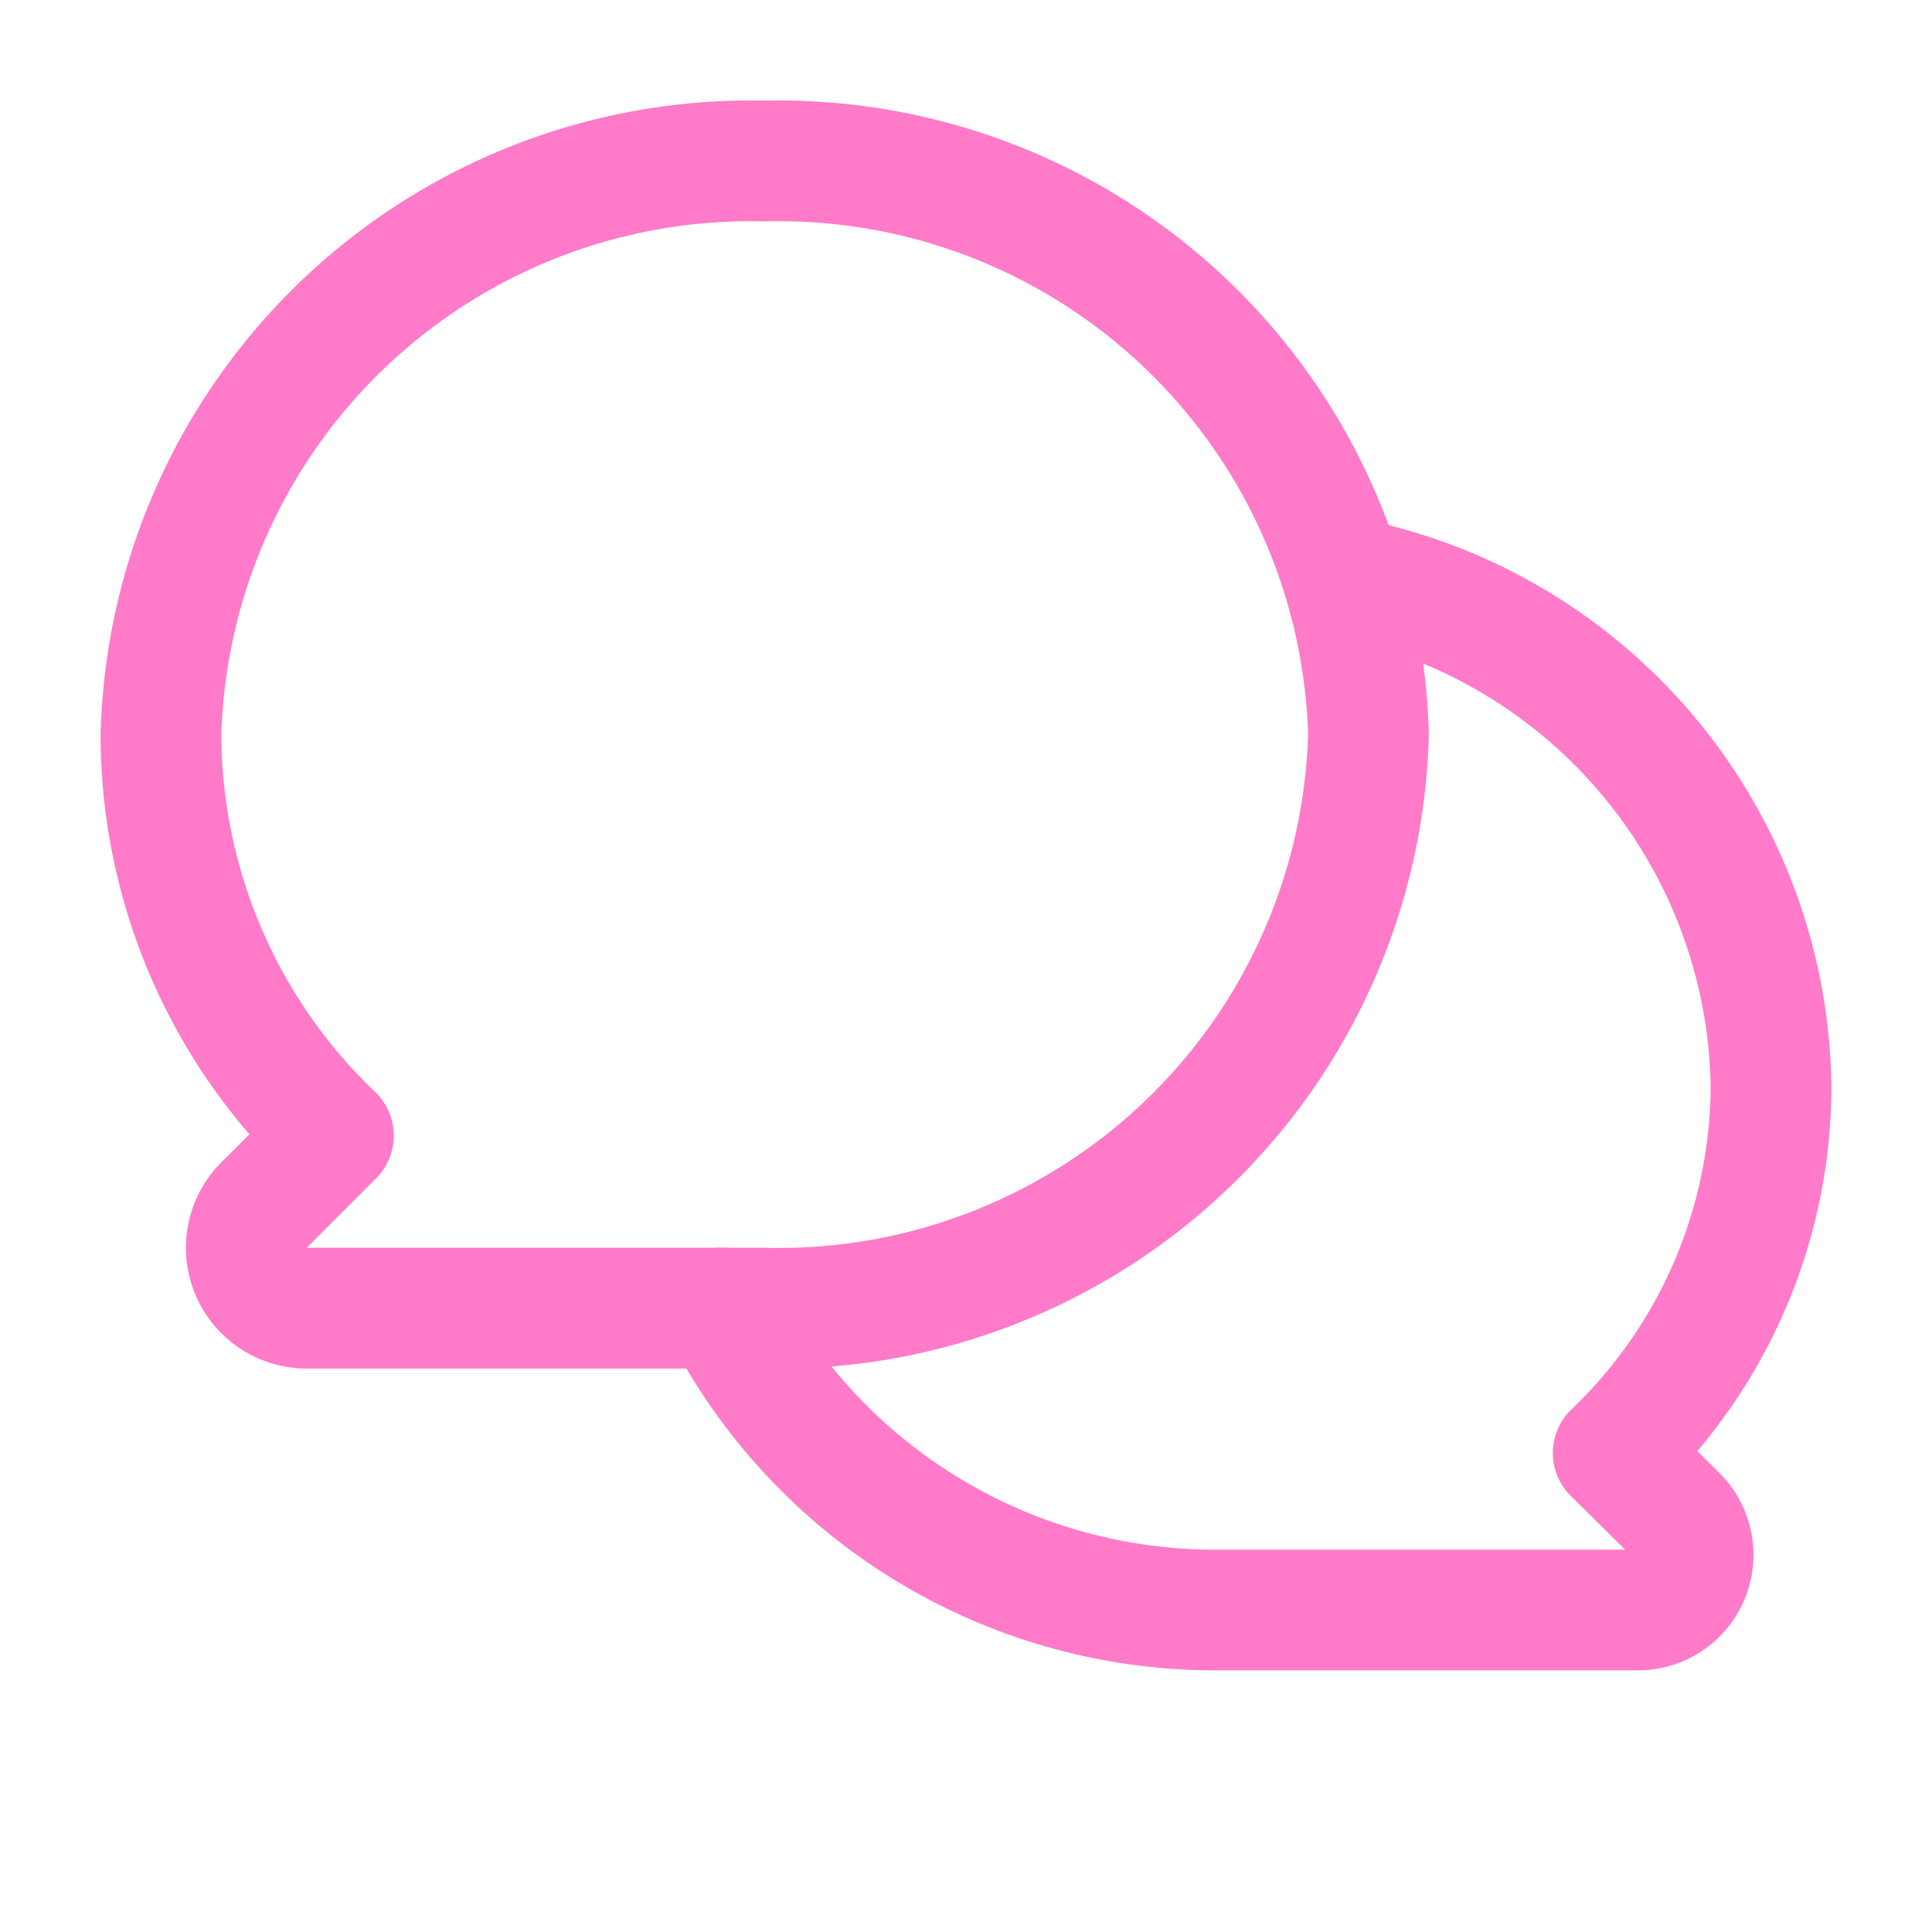
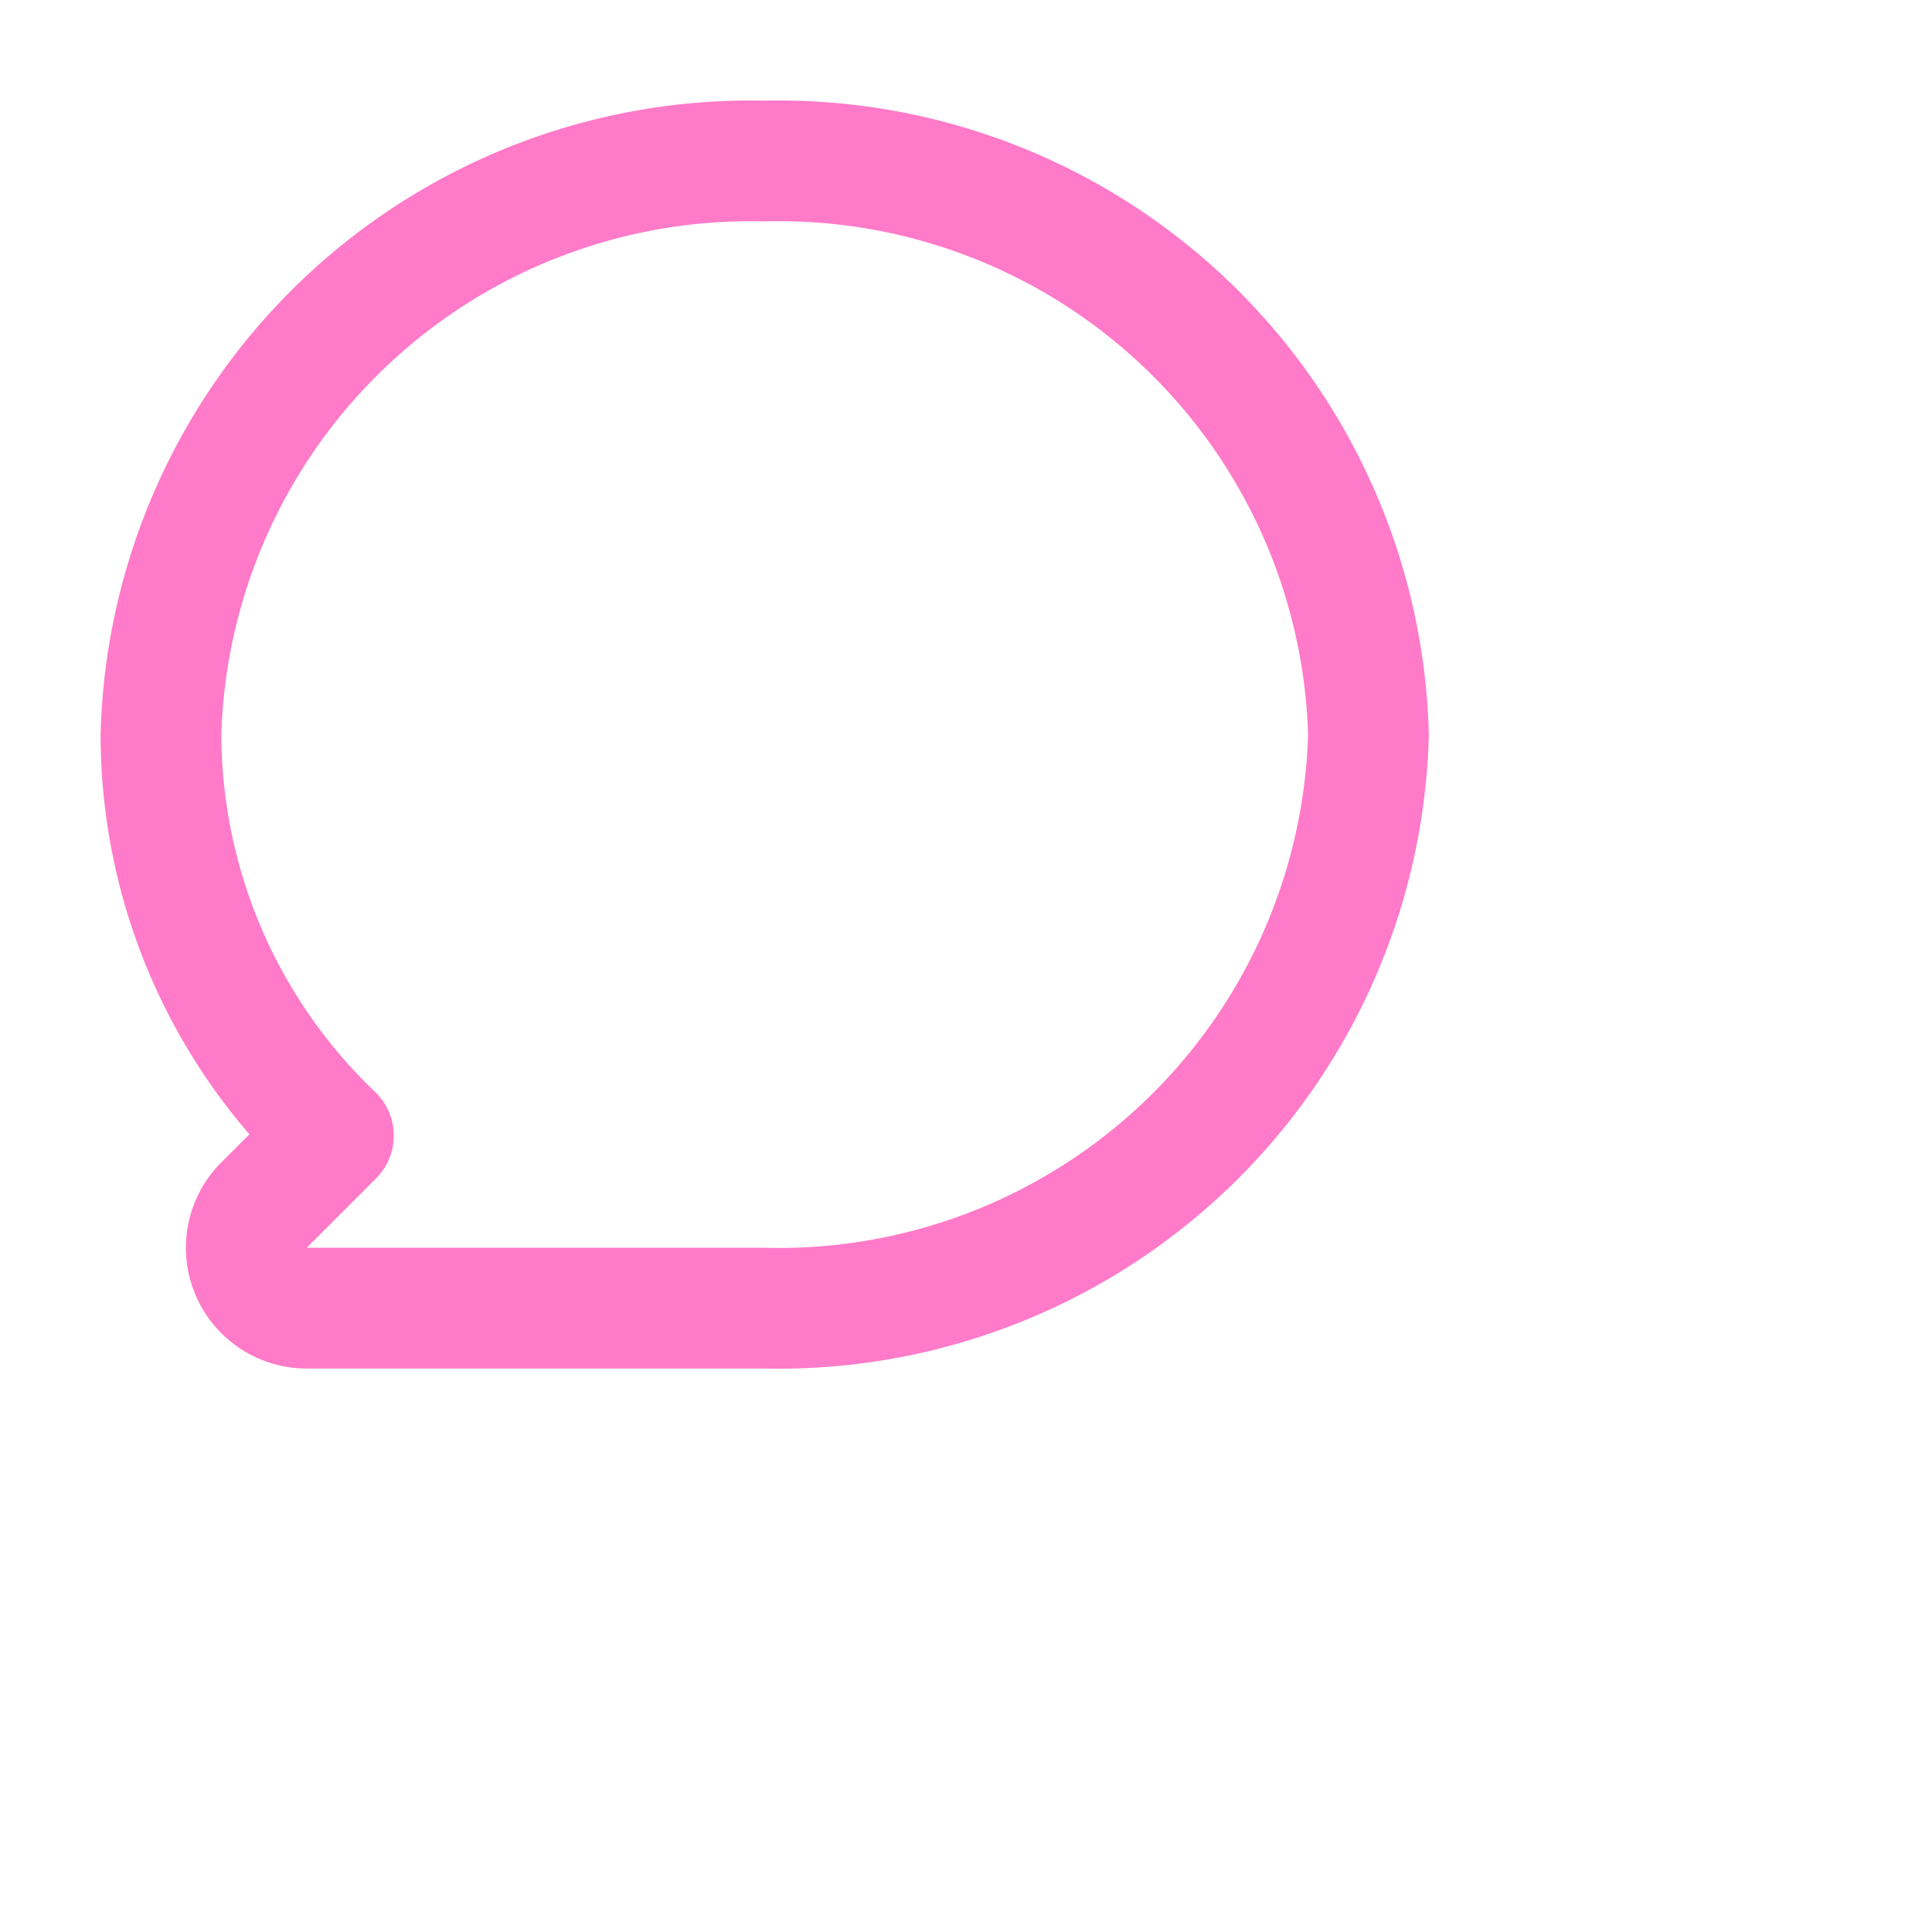
<svg xmlns="http://www.w3.org/2000/svg" width="32" height="32" fill="none">
-   <path fill="#FF7AC9" d="M27.133 27.666h-6.92a10.176 10.176 0 0 1-9.152-5.56 1.002 1.002 0 0 1 .837-1.44.998.998 0 0 1 .96.561 8.167 8.167 0 0 0 7.356 4.44h6.703l-.9-.89a1 1 0 0 1 .005-1.427A7.443 7.443 0 0 0 28.334 18a7.721 7.721 0 0 0-6.28-7.463 1.001 1.001 0 0 1 .425-1.955A9.708 9.708 0 0 1 30.334 18a9.356 9.356 0 0 1-2.222 6.035l.365.36a1.913 1.913 0 0 1-1.344 3.271Z" />
  <path fill="#FF7AC9" d="M12.666 22.667H5.08a2 2 0 0 1-1.414-3.415l.465-.464a10.139 10.139 0 0 1-2.465-6.621 10.77 10.77 0 0 1 11-10.5 10.77 10.77 0 0 1 11 10.5 10.77 10.77 0 0 1-11 10.5Zm0-19a8.77 8.77 0 0 0-9 8.5 8.215 8.215 0 0 0 2.553 5.925 1 1 0 0 1 .01 1.425l-1.149 1.15h7.586a8.77 8.77 0 0 0 9-8.5 8.77 8.77 0 0 0-9-8.5Z" />
</svg>